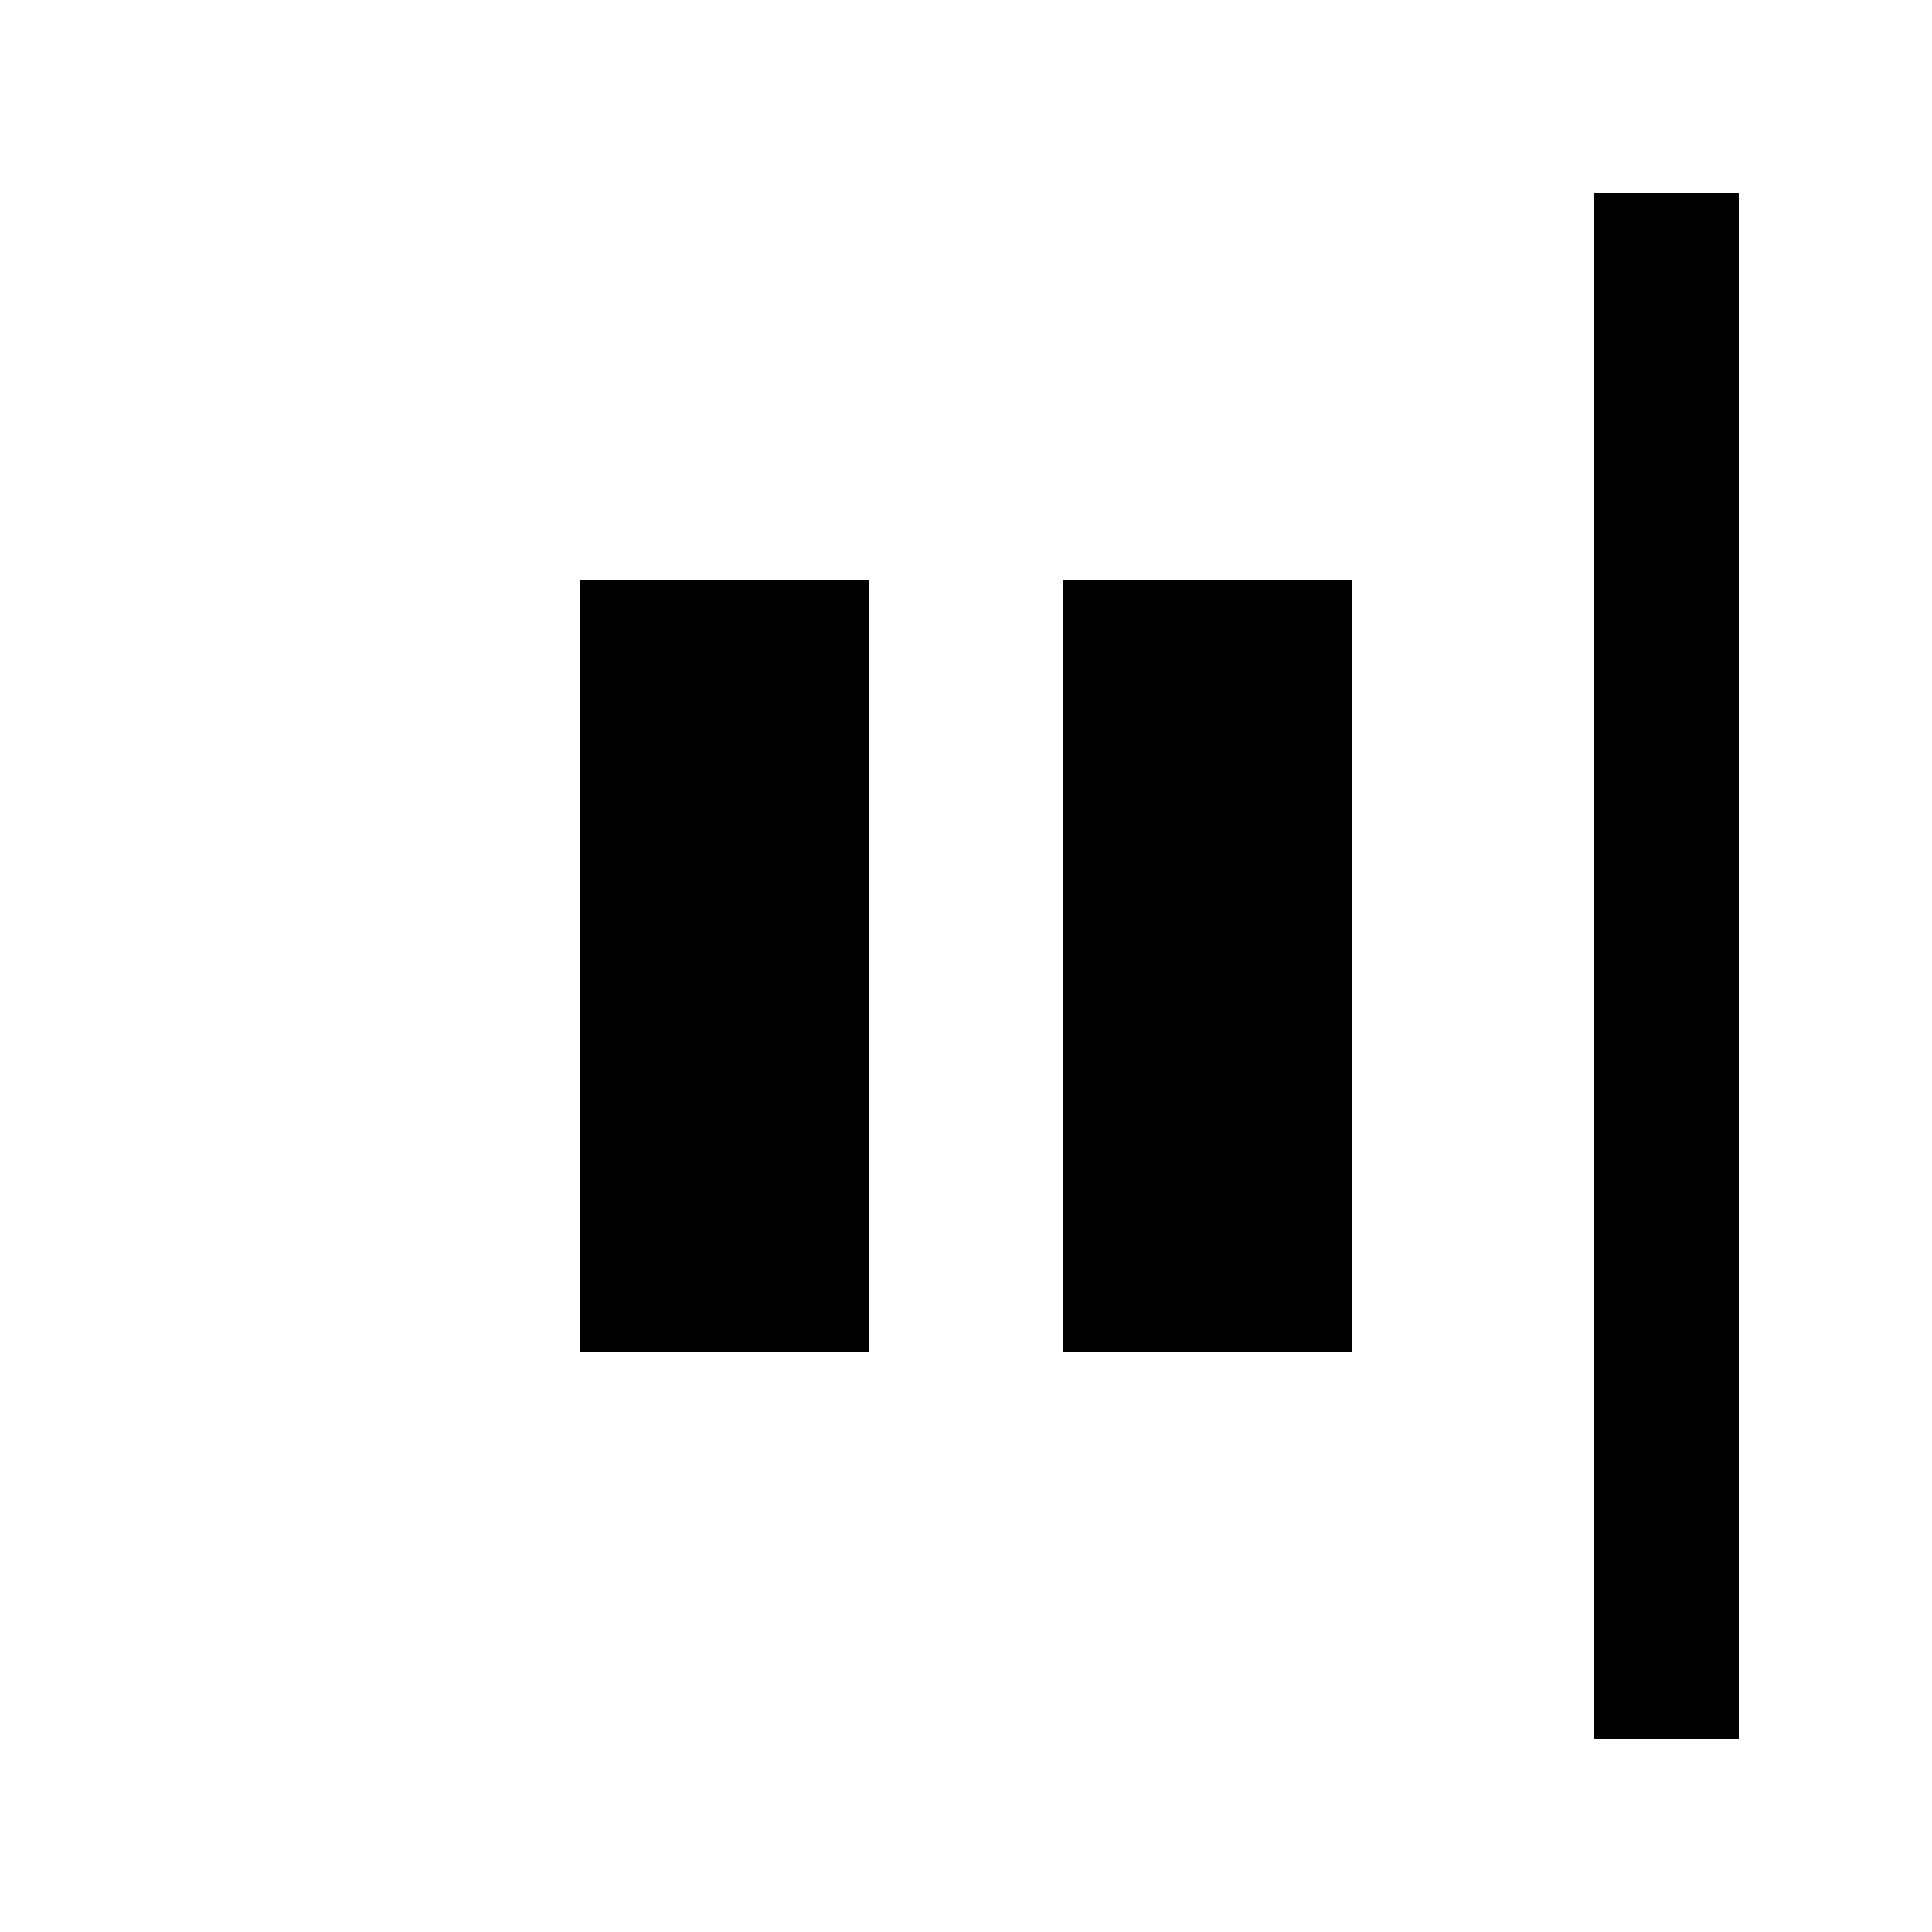
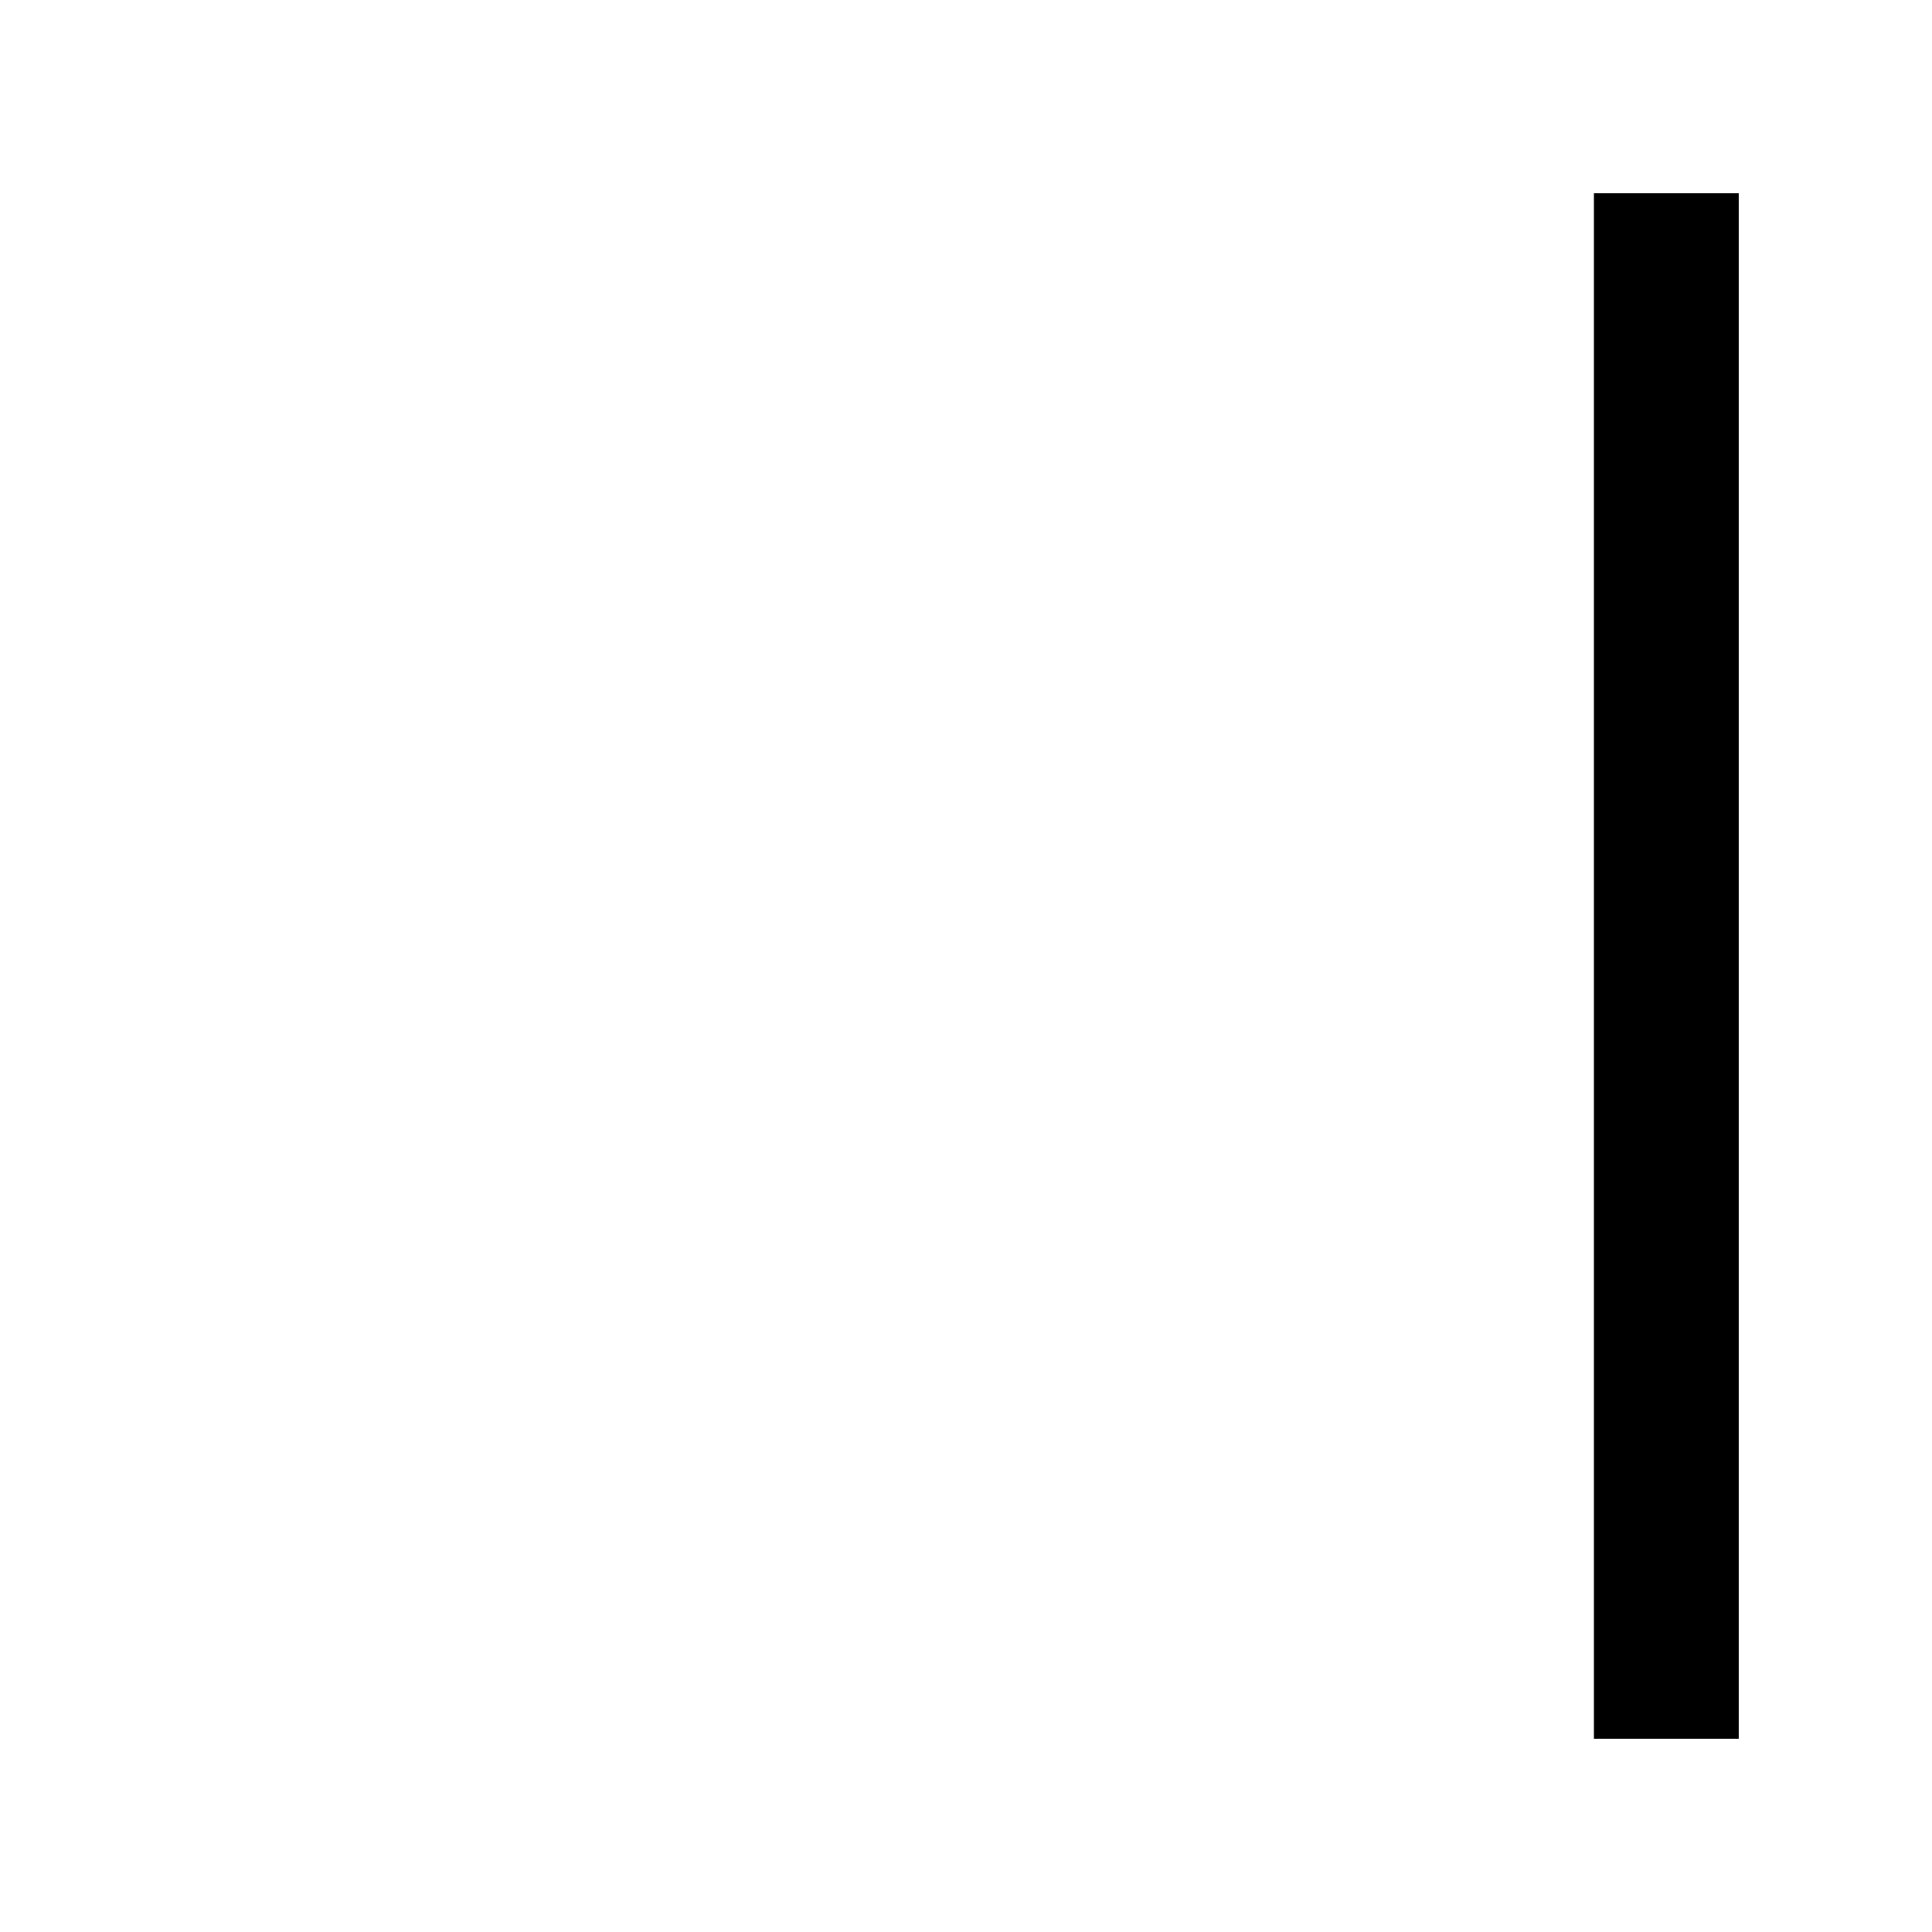
<svg xmlns="http://www.w3.org/2000/svg" width="20" height="20" viewBox="0 0 20 20" fill="none">
-   <path d="M18 2V18H16.5V2H18Z" fill="black" />
-   <path d="M6 14V6H9V14H6Z" fill="black" />
-   <path d="M11 6V14H14V6H11Z" fill="black" />
+   <path d="M18 2V18H16.5V2H18" fill="black" />
</svg>